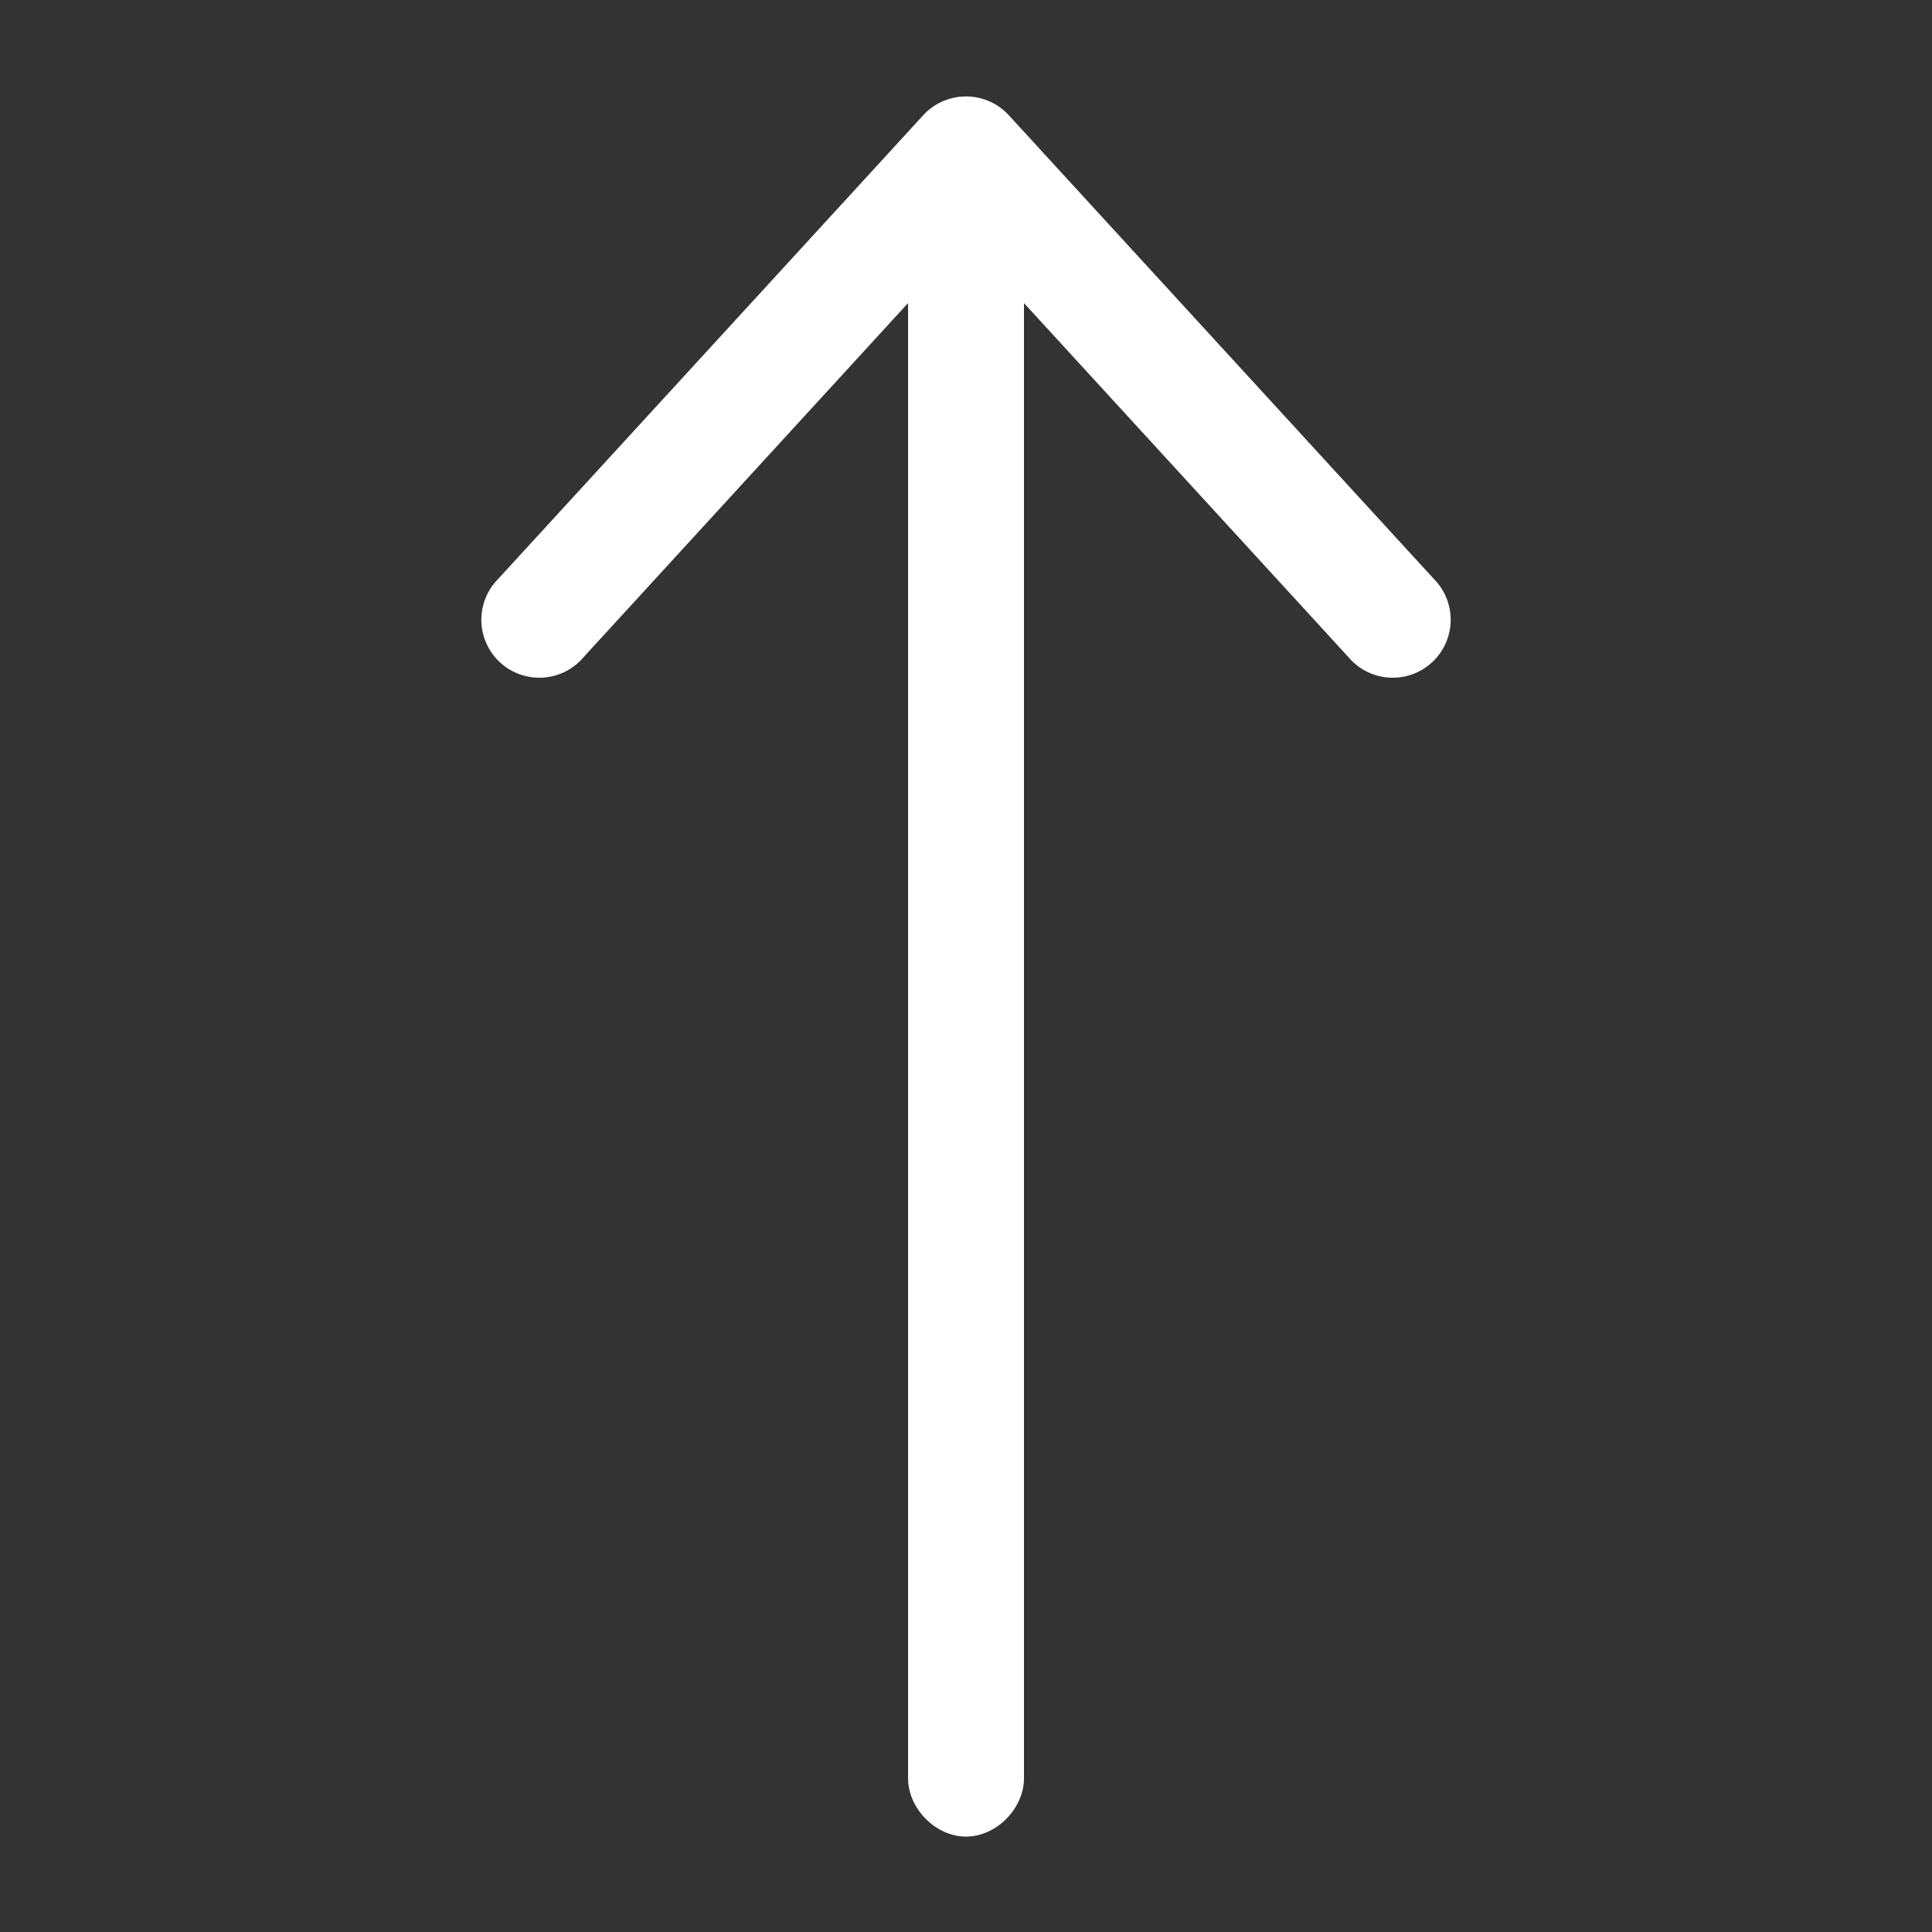
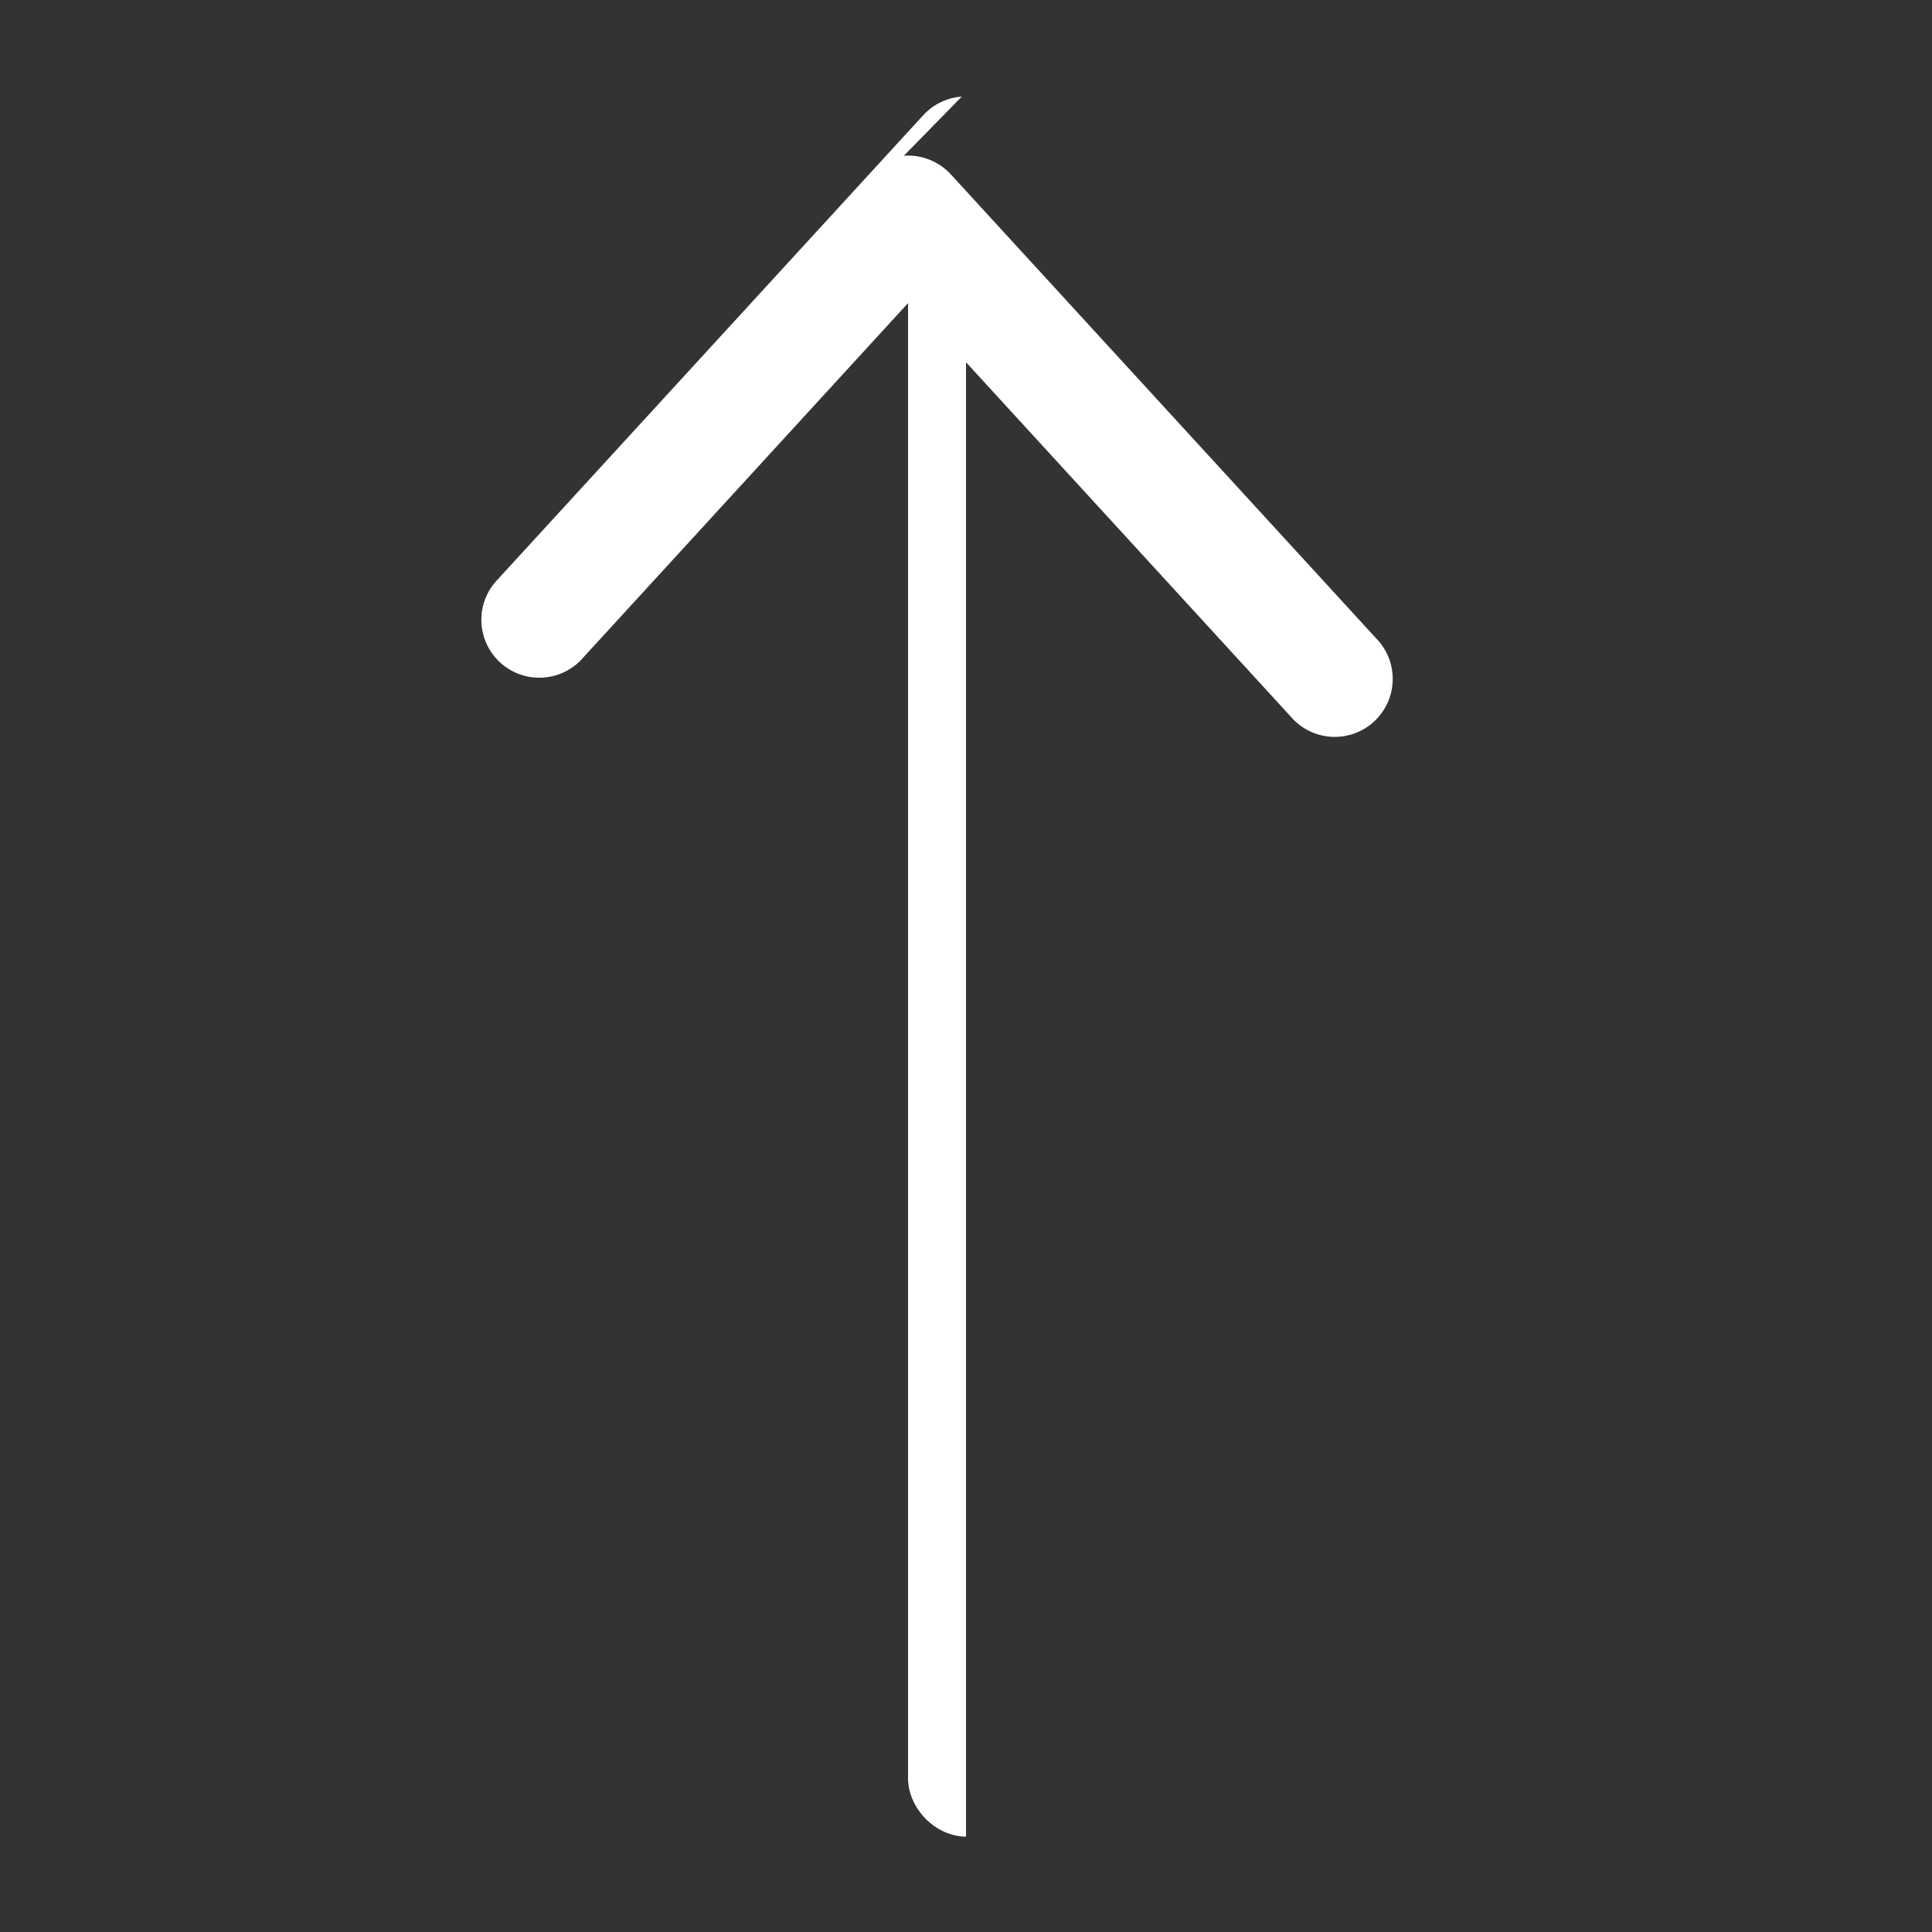
<svg xmlns="http://www.w3.org/2000/svg" width="1200pt" height="1200pt" version="1.1" viewBox="0 0 1200 1200">
  <rect x="0" y="0" width="1200" height="1200" fill="#333333" stroke="none" />
-   <path d="m597.38 60c-9.191 0.66-17.781 4.82-24 11.625l-264 288c-6.902 6.977-10.656 16.469-10.395 26.281 0.266 9.809 4.519 19.086 11.781 25.688 7.266 6.598 16.91 9.945 26.699 9.266 9.789-0.676 18.879-5.32 25.164-12.859l201.38-219.75v915.75c-0.27 19.02 16.98 36.75 36 36.75s36.27-17.73 36-36.75v-915.75l201.38 219.75c6.285 7.539 15.375 12.184 25.164 12.859 9.789 0.68 19.434-2.668 26.699-9.266 7.262-6.602 11.516-15.879 11.781-25.688 0.262-9.812-3.492-19.305-10.395-26.281l-264-288c-7.449-8.156-18.234-12.441-29.25-11.625z" fill="#fff" />
+   <path d="m597.38 60c-9.191 0.66-17.781 4.82-24 11.625l-264 288c-6.902 6.977-10.656 16.469-10.395 26.281 0.266 9.809 4.519 19.086 11.781 25.688 7.266 6.598 16.91 9.945 26.699 9.266 9.789-0.676 18.879-5.32 25.164-12.859l201.38-219.75v915.75c-0.27 19.02 16.98 36.75 36 36.75v-915.75l201.38 219.75c6.285 7.539 15.375 12.184 25.164 12.859 9.789 0.68 19.434-2.668 26.699-9.266 7.262-6.602 11.516-15.879 11.781-25.688 0.262-9.812-3.492-19.305-10.395-26.281l-264-288c-7.449-8.156-18.234-12.441-29.25-11.625z" fill="#fff" />
</svg>